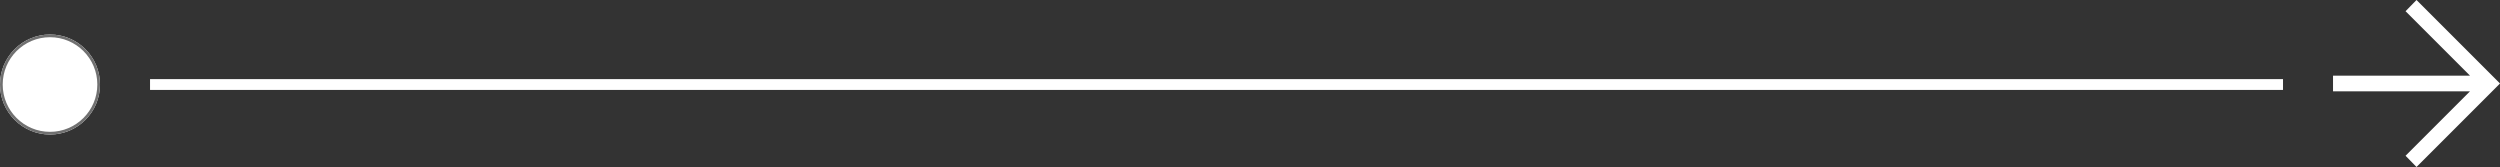
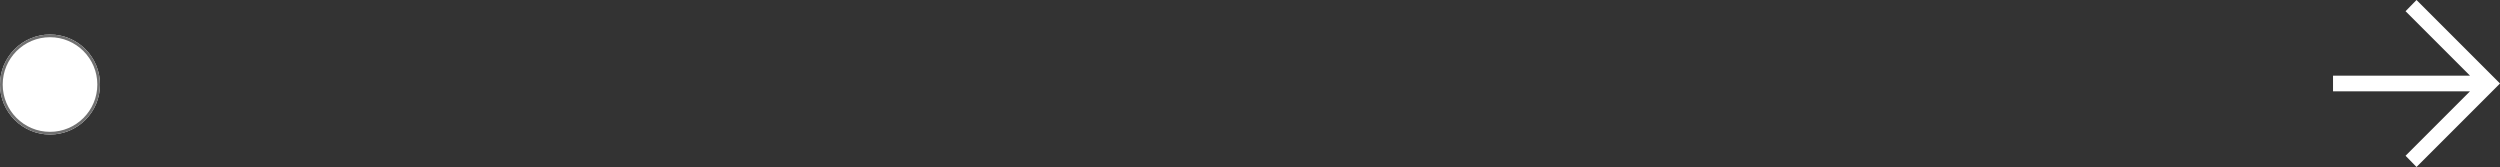
<svg xmlns="http://www.w3.org/2000/svg" width="924.766" height="61.766" viewBox="0 0 924.766 61.766">
  <rect x="0" y="0" width="924.766" height="61.766" fill="#333333" stroke="none" />
  <g id="Group_5" data-name="Group 5" transform="translate(-496 -6909.234)">
    <path id="arrow_forward_FILL0_wght400_GRAD0_opsz48" d="M38.883,69.766l-4.053-4.15L58.667,41.778H8V35.988H58.667L34.829,12.15,38.883,8,69.766,38.883Z" transform="translate(1351 6901.234)" fill="#fff" />
-     <line id="Line_1" data-name="Line 1" x1="789" transform="translate(551.5 6940.5)" fill="none" stroke="#fff" stroke-width="4" />
    <g id="Ellipse_1" data-name="Ellipse 1" transform="translate(496 6922)" fill="#fff" stroke="#707070" stroke-width="1">
      <circle cx="18.5" cy="18.5" r="18.5" stroke="none" />
      <circle cx="18.5" cy="18.5" r="18" fill="none" />
    </g>
  </g>
</svg>